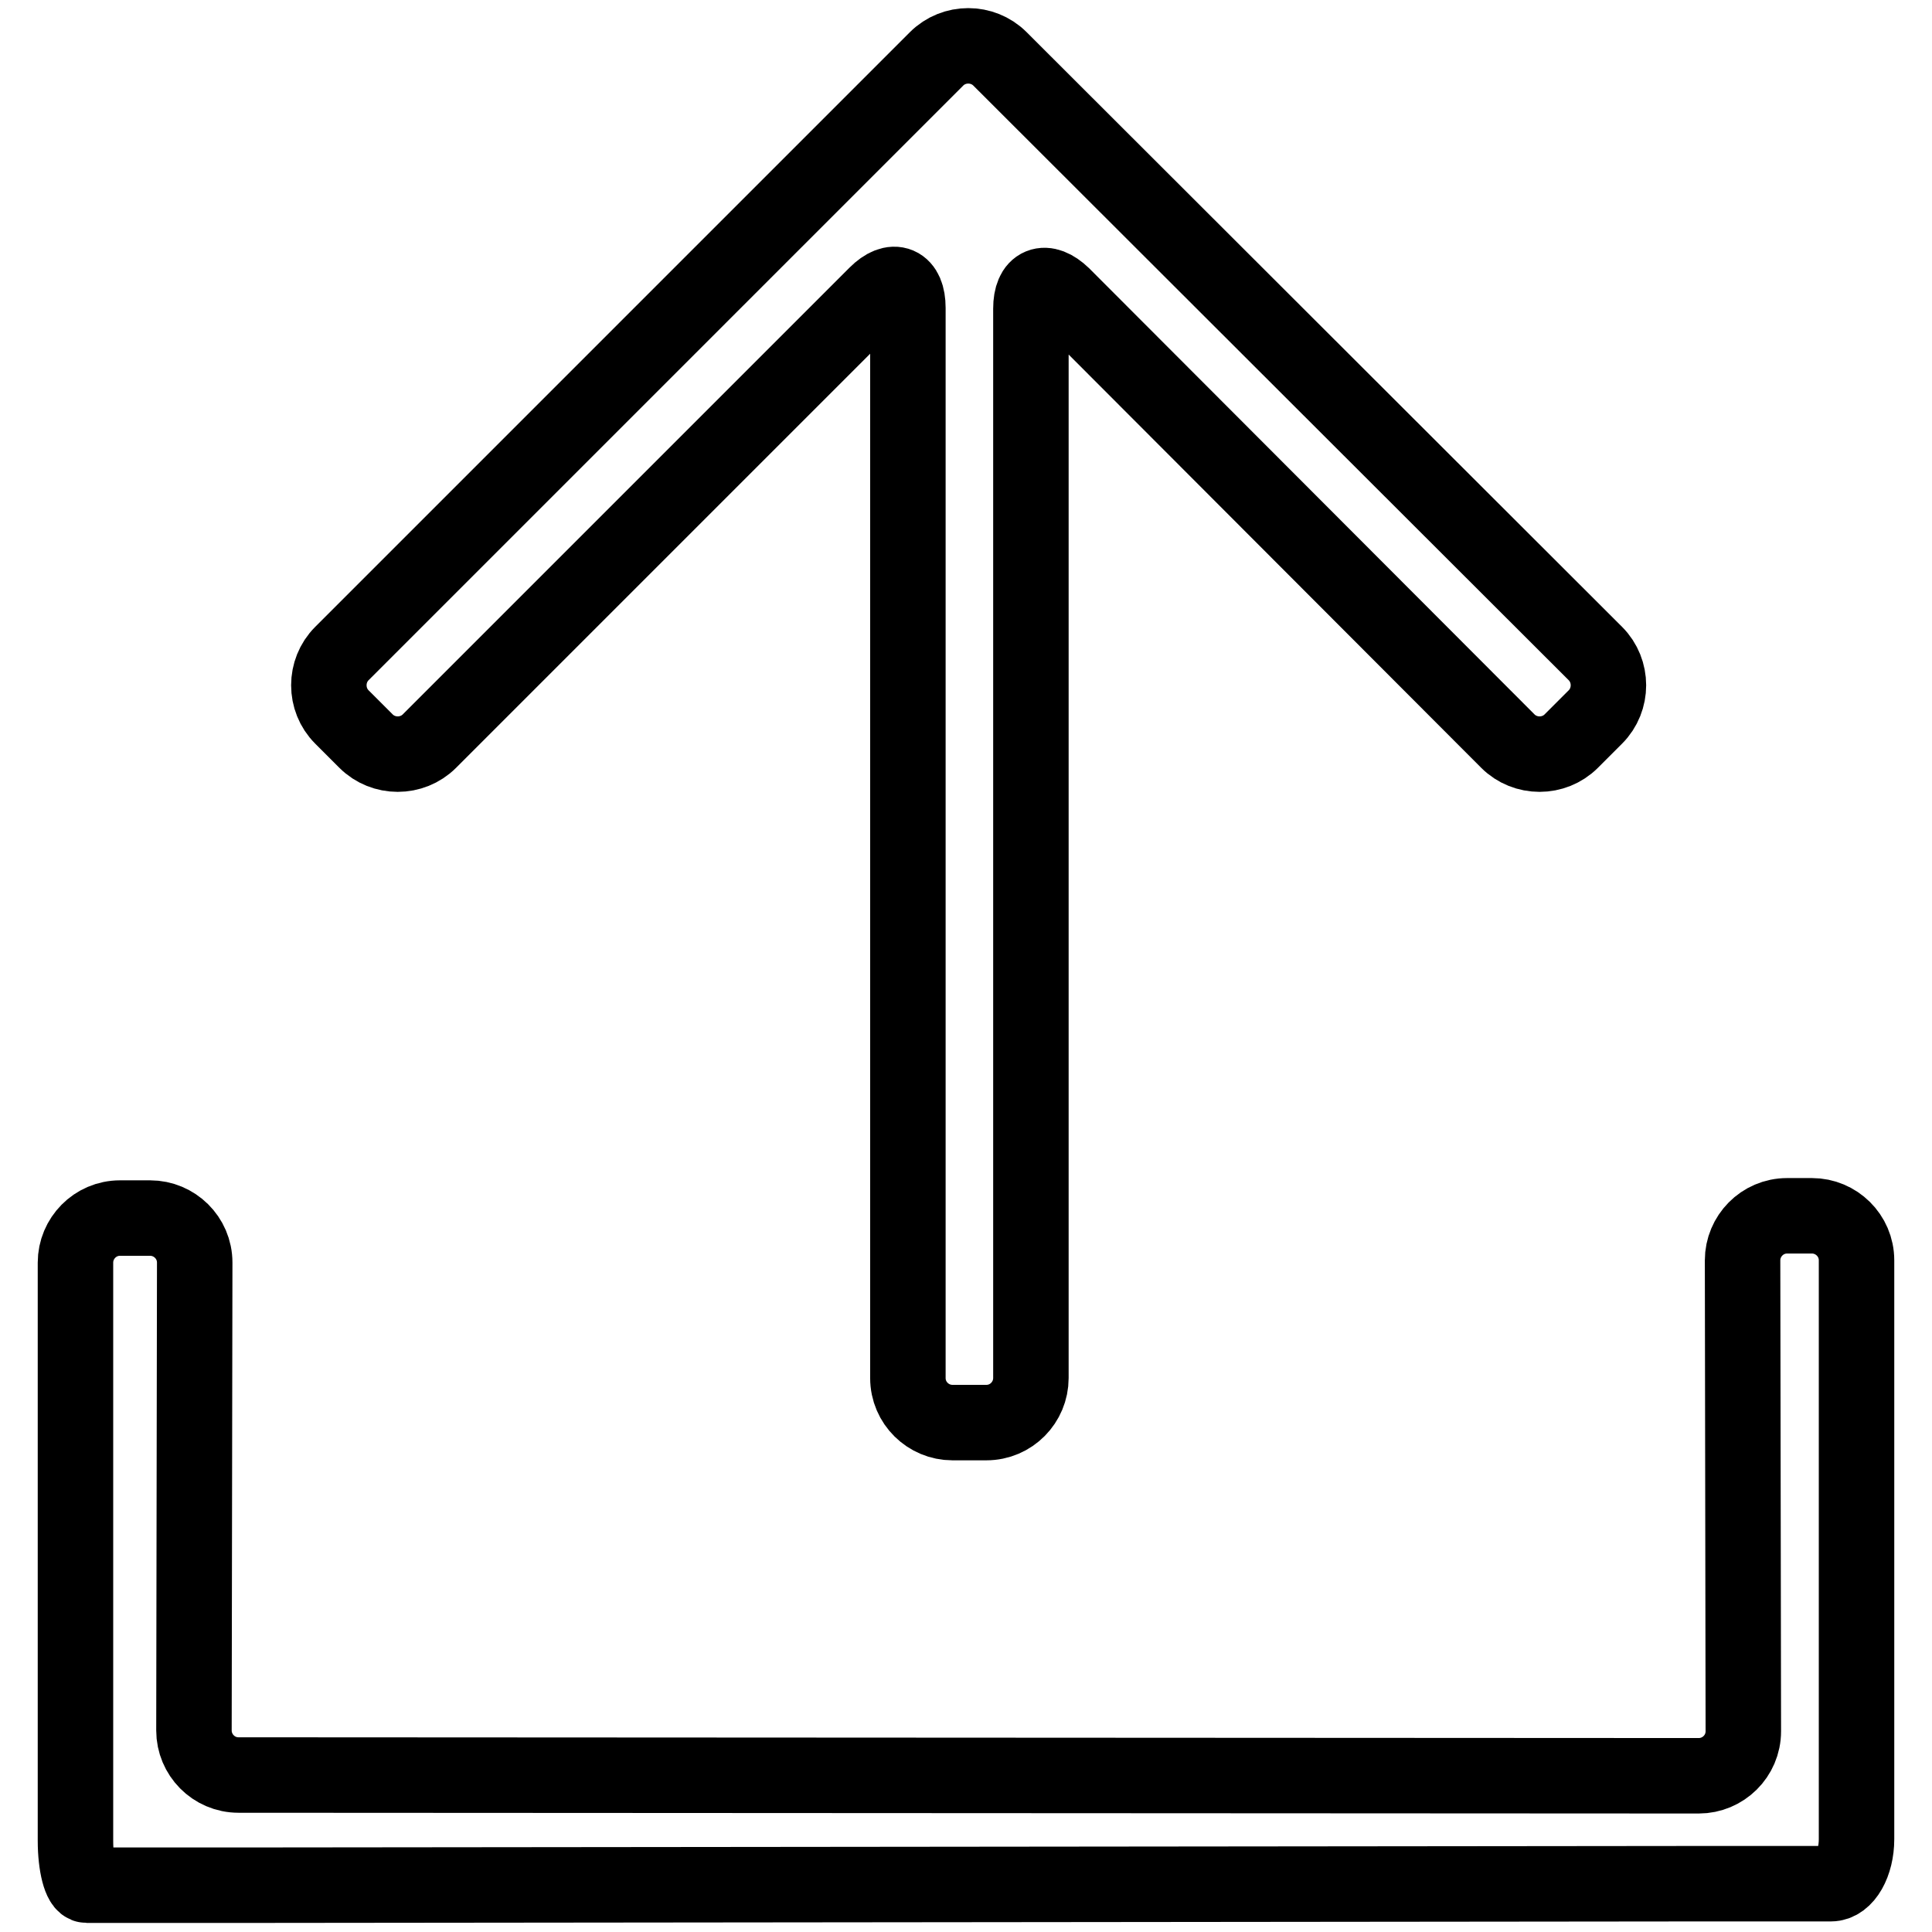
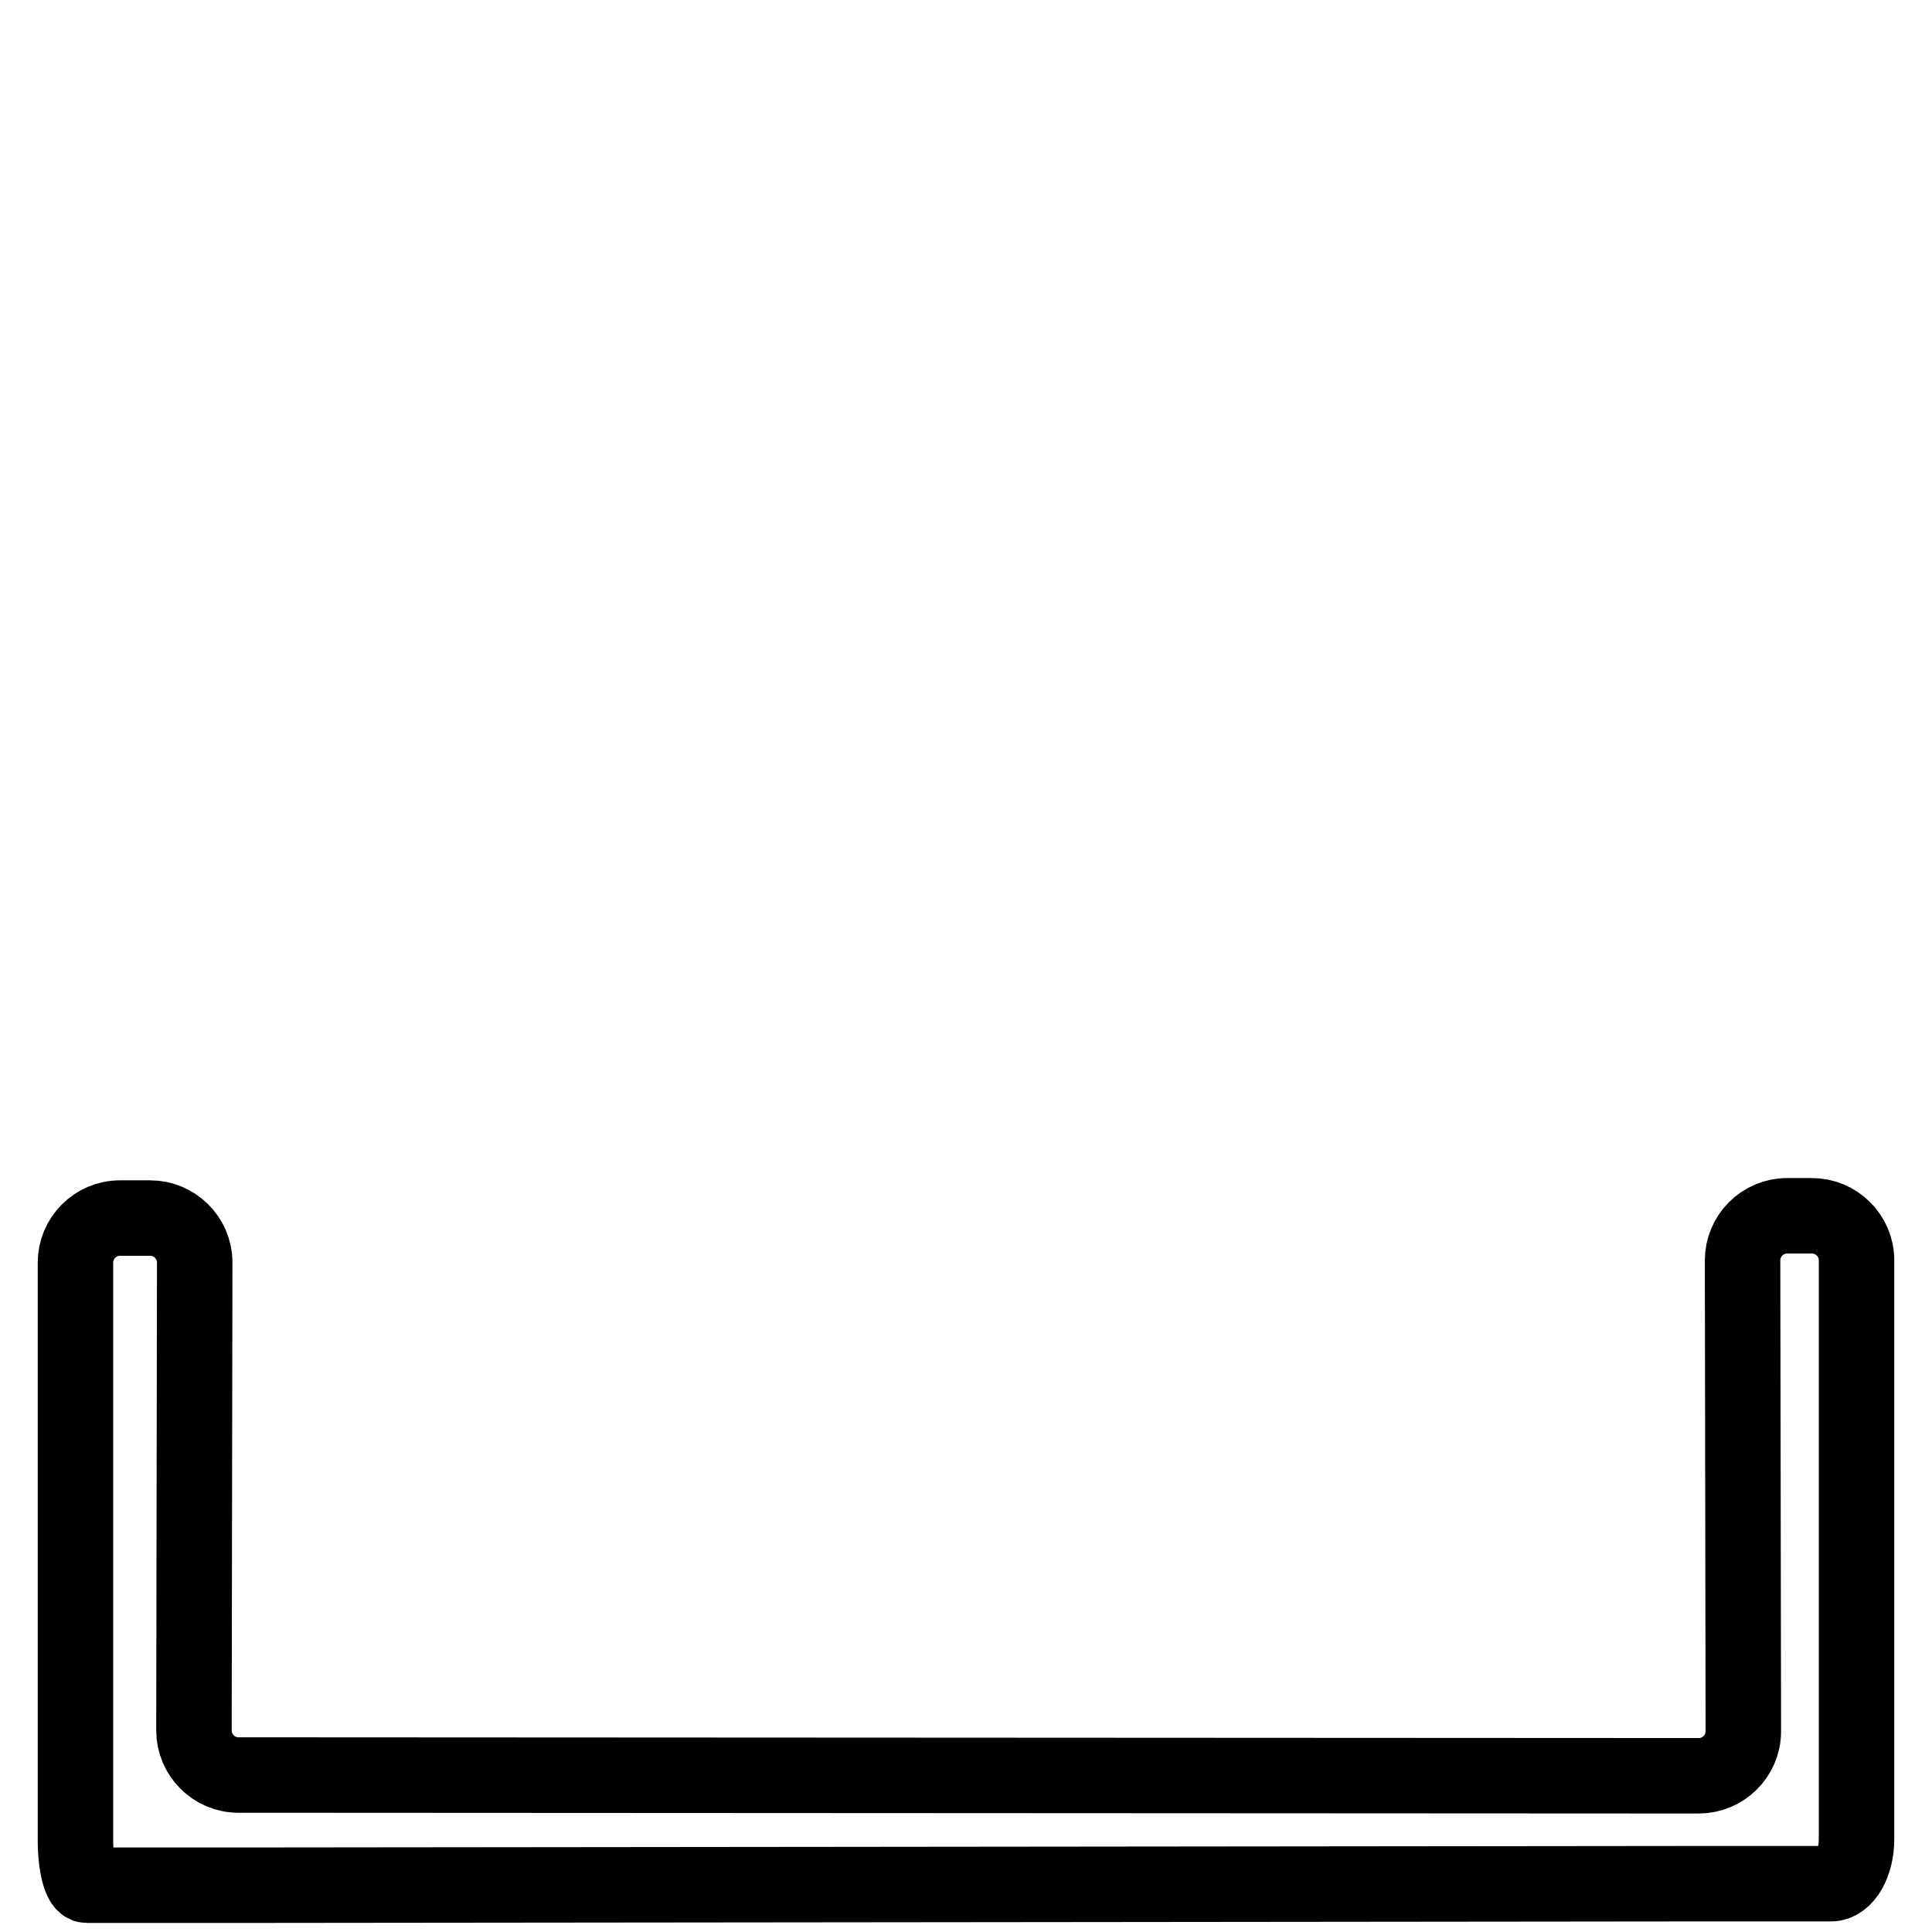
<svg xmlns="http://www.w3.org/2000/svg" version="1.1" x="0px" y="0px" viewBox="0 0 256 256" enable-background="new 0 0 256 256" xml:space="preserve">
  <g>
    <path stroke-width="10" fill-opacity="0" stroke="#000000" d="M236.8,161.1c-3.3,0-5.9,2.7-5.9,5.9l0.1,62.4c0,3.3-2.7,5.9-5.9,5.9l-193.5-0.1c-3.3,0-5.9-2.7-5.9-5.9 l0.1-62c0-3.3-2.7-5.9-5.9-5.9h-4c-3.3,0-5.9,2.7-5.9,5.9v76.6c0,3.3,0.7,5.9,1.5,5.9c0.8,0,4.2,0,7.4,0h0.9c3.3,0,8.6,0,11.9,0 l193.2-0.2h17.7c1.9,0,3.4-2.7,3.4-5.9V167c0-3.3-2.7-5.9-5.9-5.9H236.8L236.8,161.1z" />
-     <path stroke-width="10" fill-opacity="0" stroke="#000000" d="M199.8,98.2c2.3,2.3,6.1,2.3,8.4,0l3.2-3.2c2.3-2.3,2.3-6.1,0-8.4L132.5,7.8c-2.3-2.3-6.1-2.3-8.4,0 L45.3,86.6c-2.3,2.3-2.3,6.1,0,8.4l3.2,3.2c2.3,2.3,6.1,2.3,8.4,0L116.1,39c2.3-2.3,4.2-1.5,4.2,1.8v141.8c0,3.3,2.7,5.9,5.9,5.9 h4.5c3.3,0,5.9-2.7,5.9-5.9V40.9c0-3.3,1.9-4,4.2-1.8L199.8,98.2L199.8,98.2z" />
  </g>
</svg>